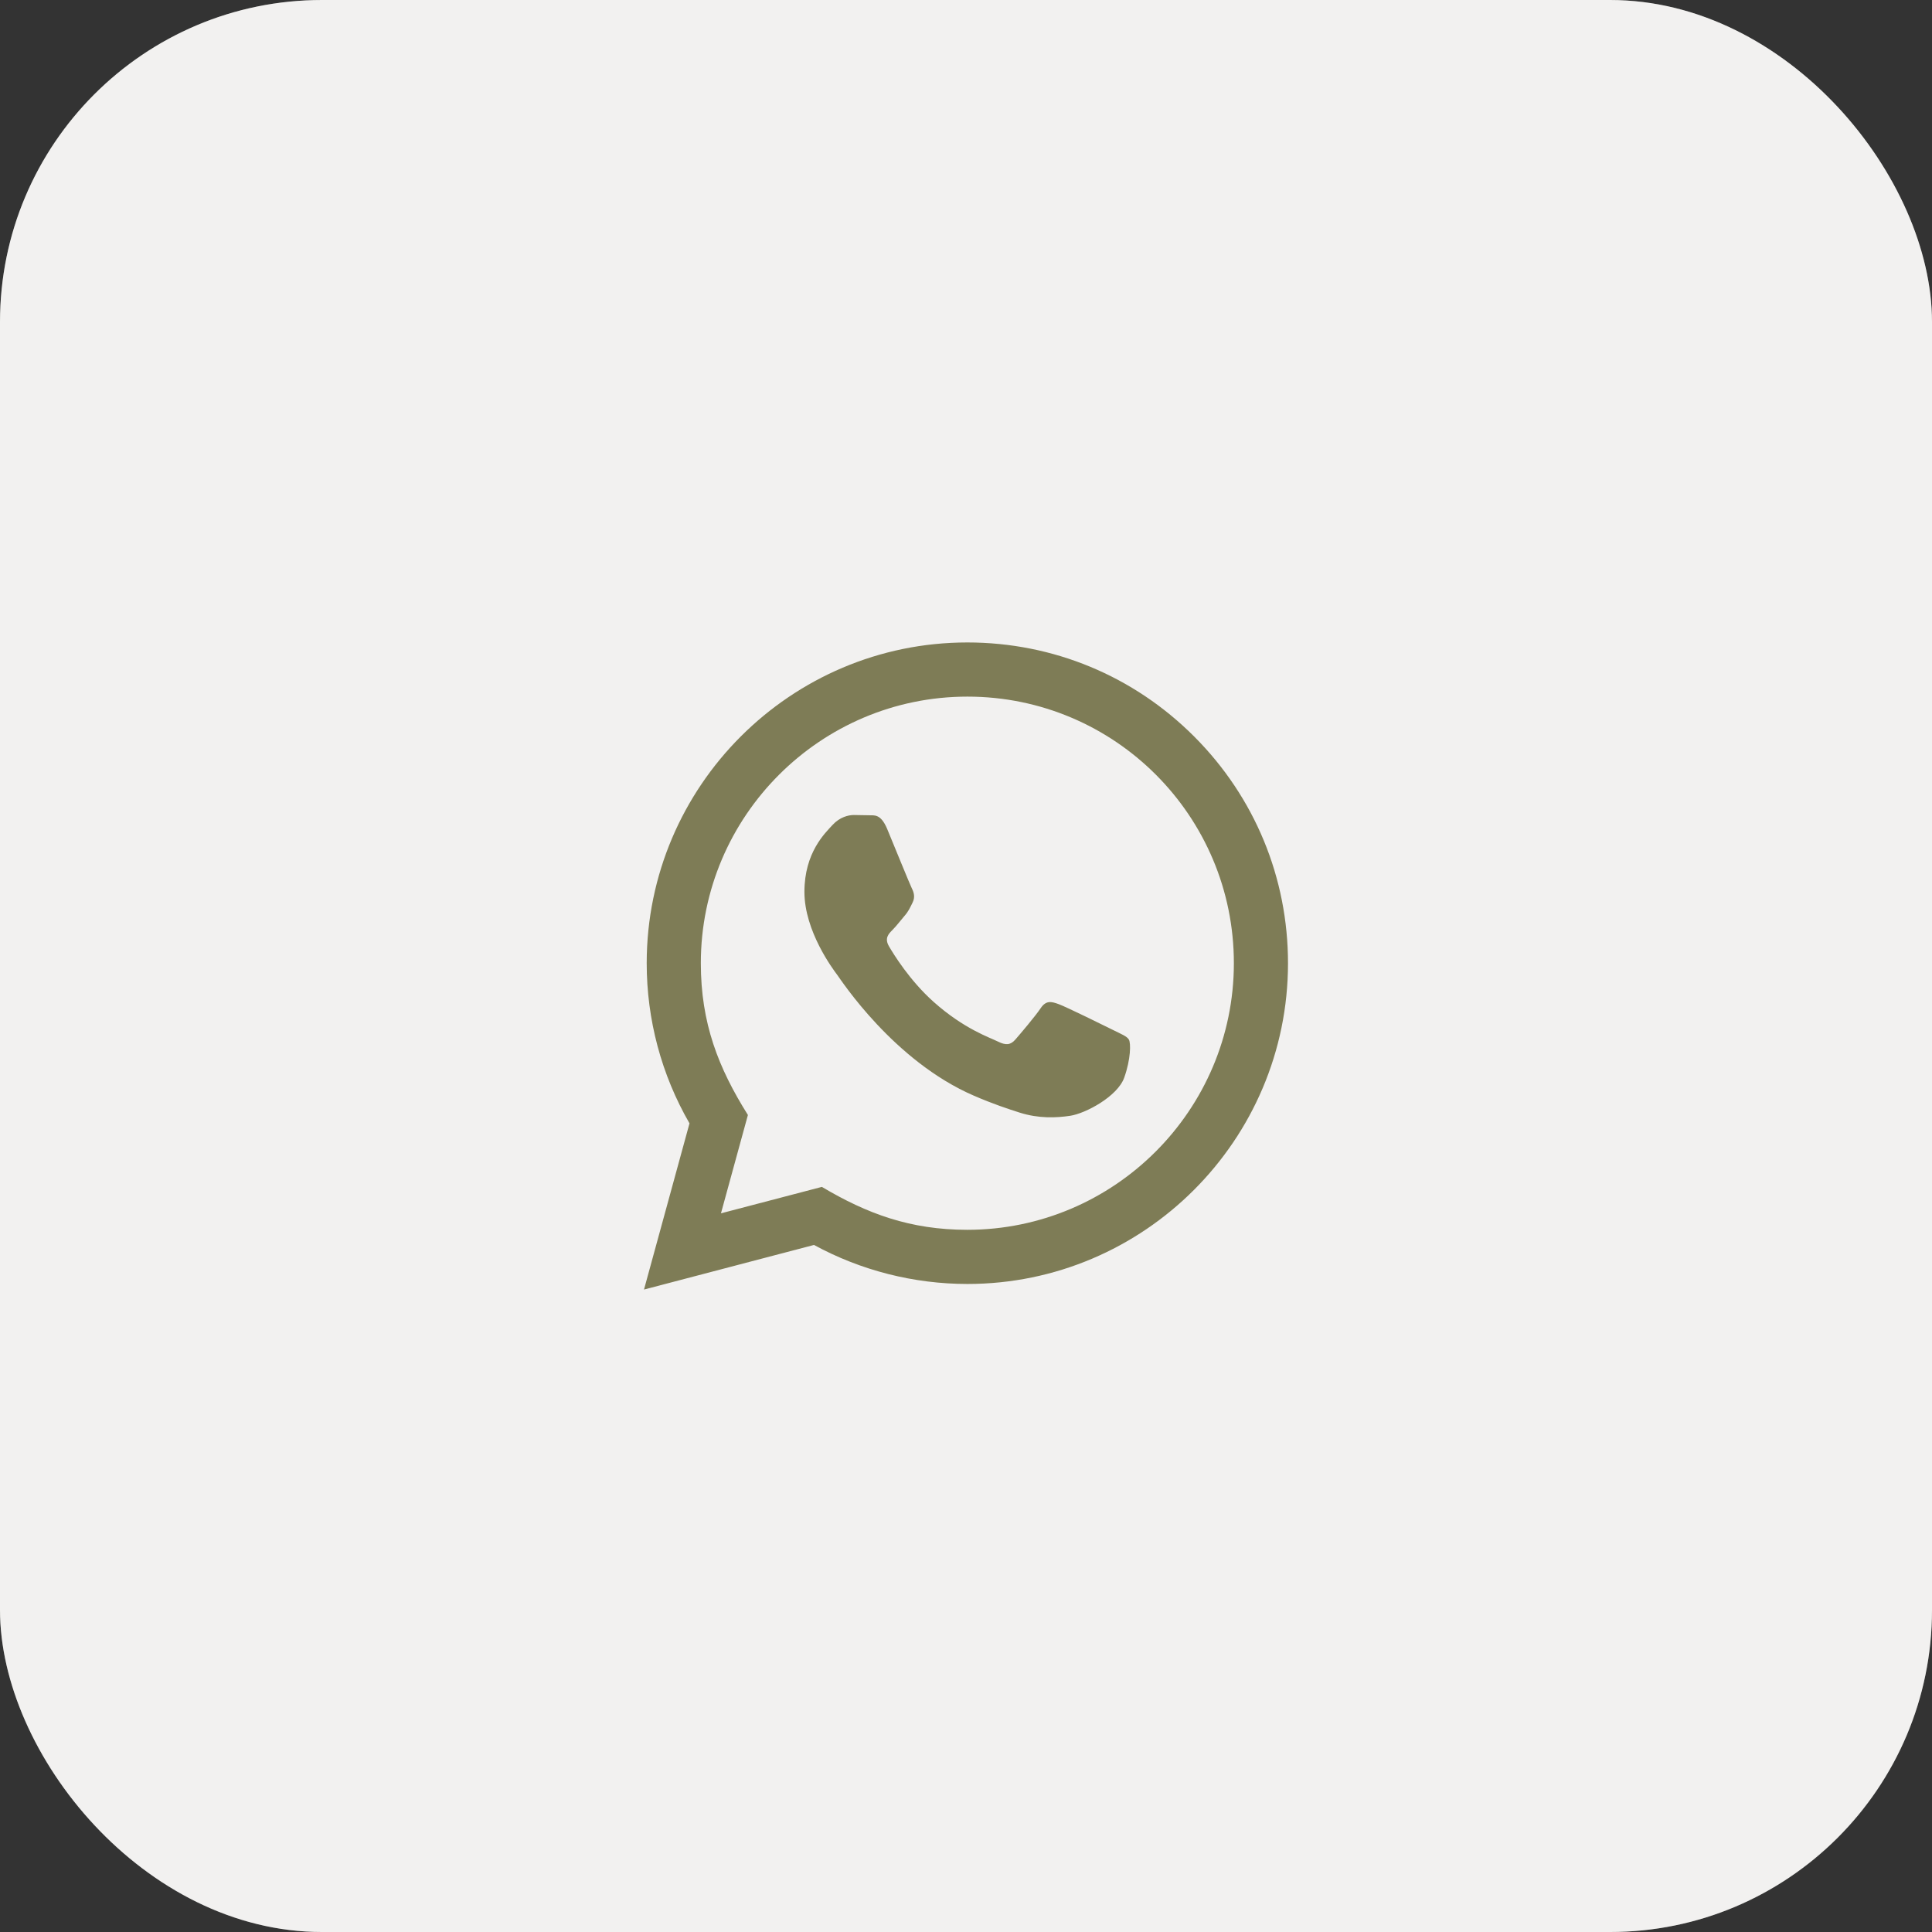
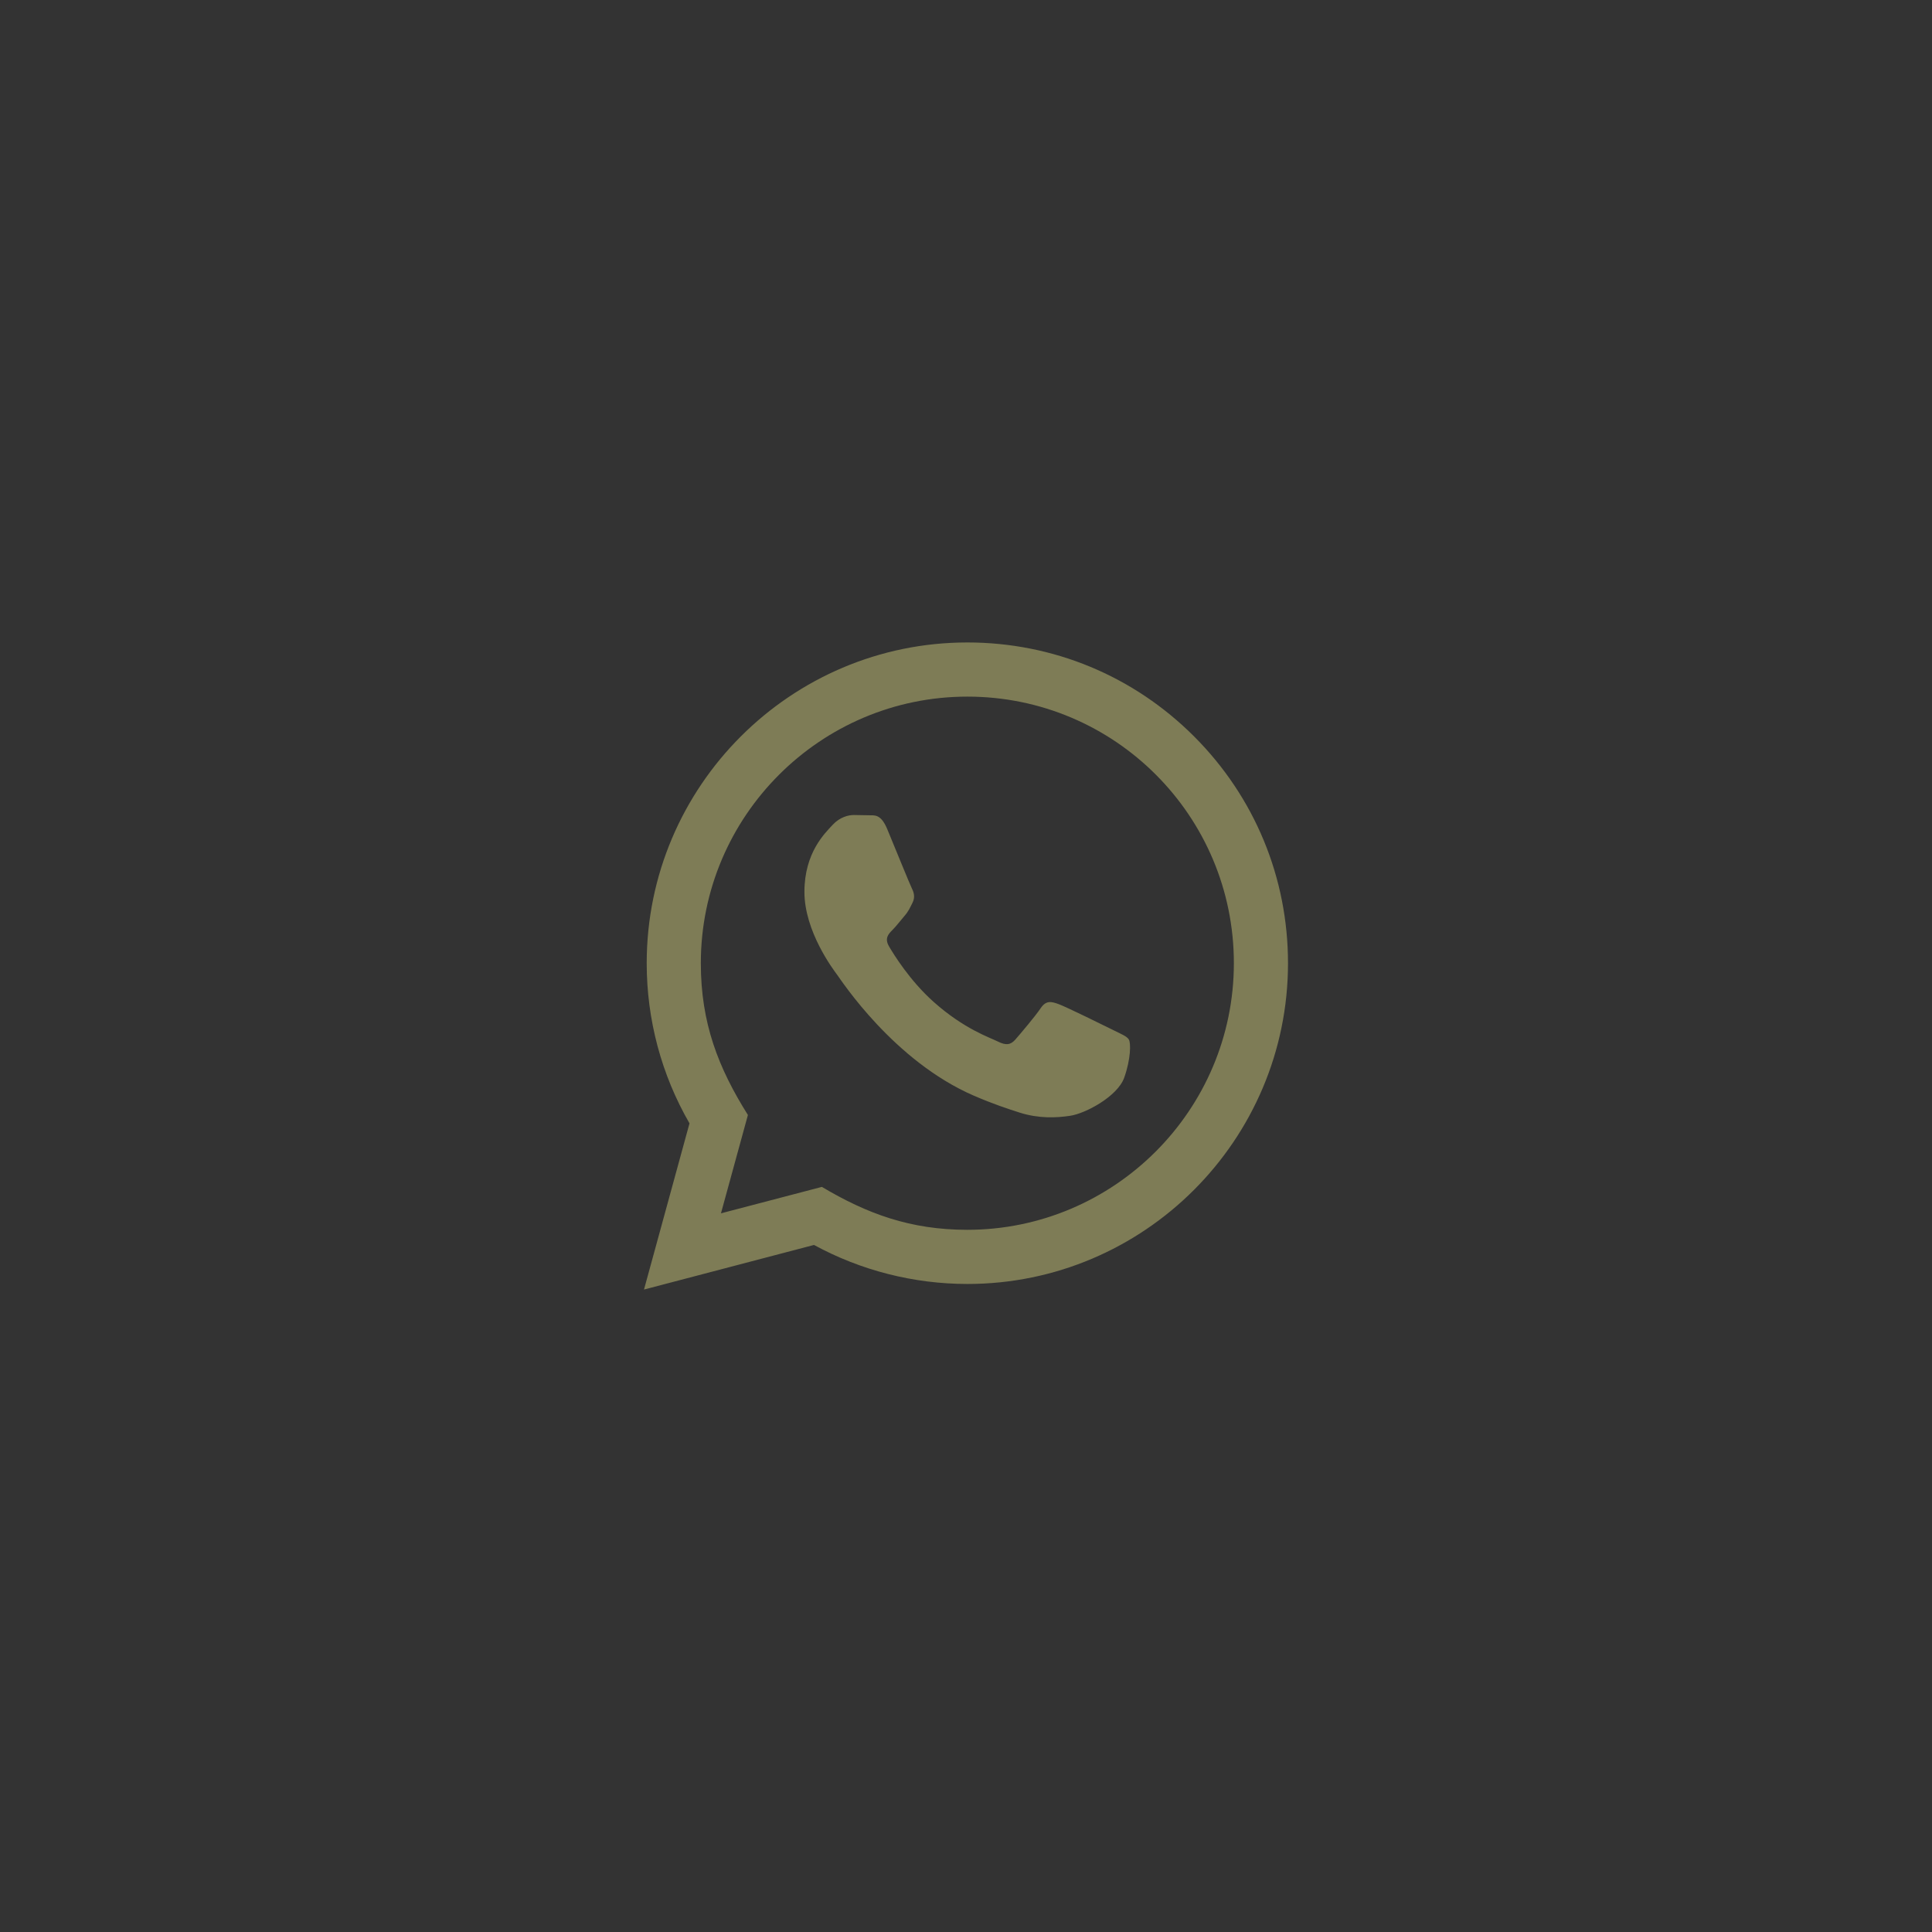
<svg xmlns="http://www.w3.org/2000/svg" width="60" height="60" viewBox="0 0 60 60" fill="none">
  <rect x="0" y="0" width="60" height="60" fill="#333333" stroke="none" />
-   <rect width="60" height="60" rx="10" fill="#F7F6F5" />
-   <rect width="60" height="60" rx="10" fill="#E5E4E0" fill-opacity="0.26" />
-   <path d="M20 40.048L21.413 34.887C20.541 33.377 20.083 31.664 20.084 29.909C20.086 24.419 24.553 19.952 30.042 19.952C32.705 19.953 35.206 20.99 37.086 22.873C38.966 24.755 40.001 27.257 40 29.918C39.998 35.408 35.53 39.875 30.042 39.875C28.376 39.874 26.734 39.456 25.279 38.663L20 40.048ZM25.524 36.86C26.927 37.693 28.267 38.192 30.038 38.193C34.6 38.193 38.316 34.48 38.319 29.916C38.32 25.343 34.622 21.635 30.045 21.634C25.48 21.634 21.767 25.346 21.765 29.909C21.764 31.773 22.31 33.167 23.227 34.627L22.39 37.681L25.524 36.86ZM35.058 32.285C34.996 32.181 34.83 32.119 34.581 31.994C34.332 31.87 33.109 31.268 32.88 31.185C32.653 31.102 32.487 31.06 32.32 31.309C32.154 31.558 31.677 32.119 31.532 32.285C31.387 32.451 31.242 32.472 30.993 32.347C30.744 32.222 29.942 31.96 28.992 31.112C28.253 30.452 27.753 29.637 27.608 29.388C27.463 29.139 27.593 29.004 27.717 28.88C27.829 28.769 27.965 28.59 28.09 28.444C28.216 28.3 28.258 28.196 28.341 28.03C28.424 27.864 28.383 27.718 28.32 27.593C28.258 27.47 27.76 26.244 27.553 25.746C27.351 25.262 27.146 25.327 26.993 25.319L26.516 25.311C26.35 25.311 26.081 25.373 25.853 25.622C25.625 25.872 24.982 26.473 24.982 27.698C24.982 28.923 25.874 30.106 25.998 30.272C26.122 30.438 27.752 32.951 30.248 34.029C30.841 34.285 31.305 34.438 31.666 34.553C32.262 34.742 32.805 34.716 33.234 34.652C33.712 34.581 34.706 34.05 34.913 33.469C35.121 32.887 35.121 32.389 35.058 32.285Z" fill="#7E7C56" />
+   <path d="M20 40.048L21.413 34.887C20.541 33.377 20.083 31.664 20.084 29.909C20.086 24.419 24.553 19.952 30.042 19.952C32.705 19.953 35.206 20.99 37.086 22.873C38.966 24.755 40.001 27.257 40 29.918C39.998 35.408 35.53 39.875 30.042 39.875C28.376 39.874 26.734 39.456 25.279 38.663L20 40.048ZM25.524 36.86C26.927 37.693 28.267 38.192 30.038 38.193C34.6 38.193 38.316 34.48 38.319 29.916C38.32 25.343 34.622 21.635 30.045 21.634C25.48 21.634 21.767 25.346 21.765 29.909C21.764 31.773 22.31 33.167 23.227 34.627L22.39 37.681ZM35.058 32.285C34.996 32.181 34.83 32.119 34.581 31.994C34.332 31.87 33.109 31.268 32.88 31.185C32.653 31.102 32.487 31.06 32.32 31.309C32.154 31.558 31.677 32.119 31.532 32.285C31.387 32.451 31.242 32.472 30.993 32.347C30.744 32.222 29.942 31.96 28.992 31.112C28.253 30.452 27.753 29.637 27.608 29.388C27.463 29.139 27.593 29.004 27.717 28.88C27.829 28.769 27.965 28.59 28.09 28.444C28.216 28.3 28.258 28.196 28.341 28.03C28.424 27.864 28.383 27.718 28.32 27.593C28.258 27.47 27.76 26.244 27.553 25.746C27.351 25.262 27.146 25.327 26.993 25.319L26.516 25.311C26.35 25.311 26.081 25.373 25.853 25.622C25.625 25.872 24.982 26.473 24.982 27.698C24.982 28.923 25.874 30.106 25.998 30.272C26.122 30.438 27.752 32.951 30.248 34.029C30.841 34.285 31.305 34.438 31.666 34.553C32.262 34.742 32.805 34.716 33.234 34.652C33.712 34.581 34.706 34.05 34.913 33.469C35.121 32.887 35.121 32.389 35.058 32.285Z" fill="#7E7C56" />
</svg>